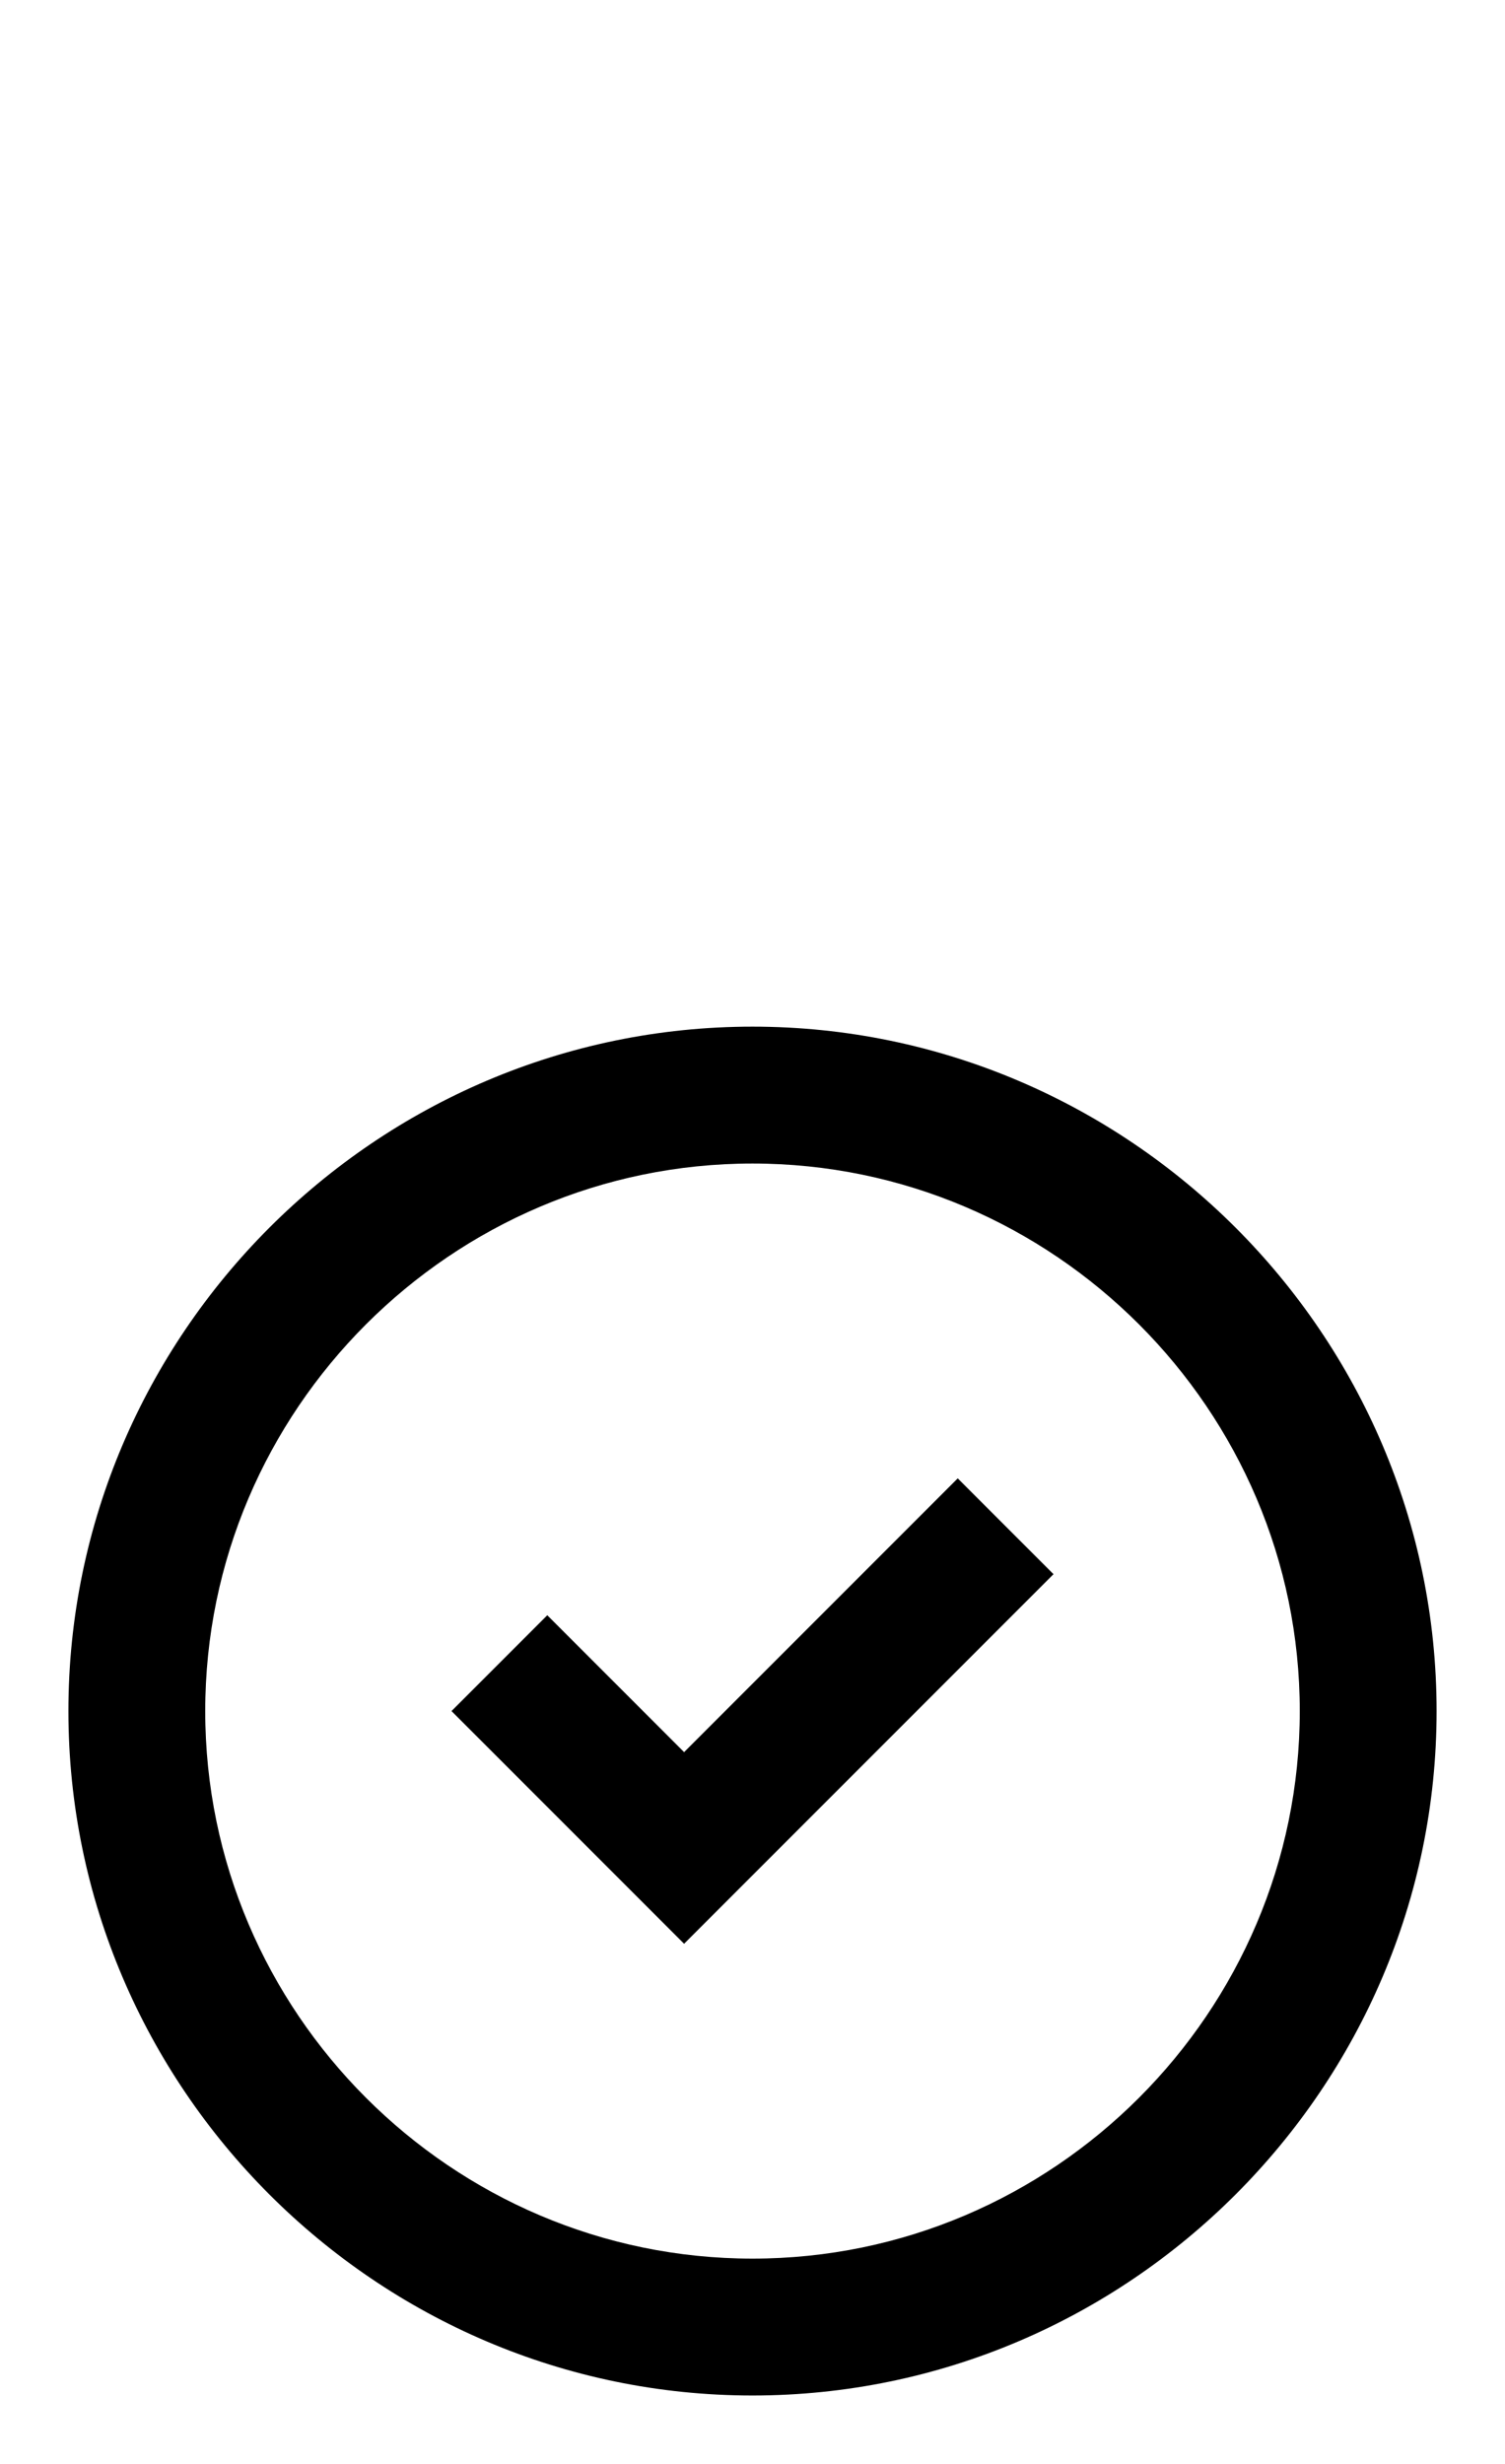
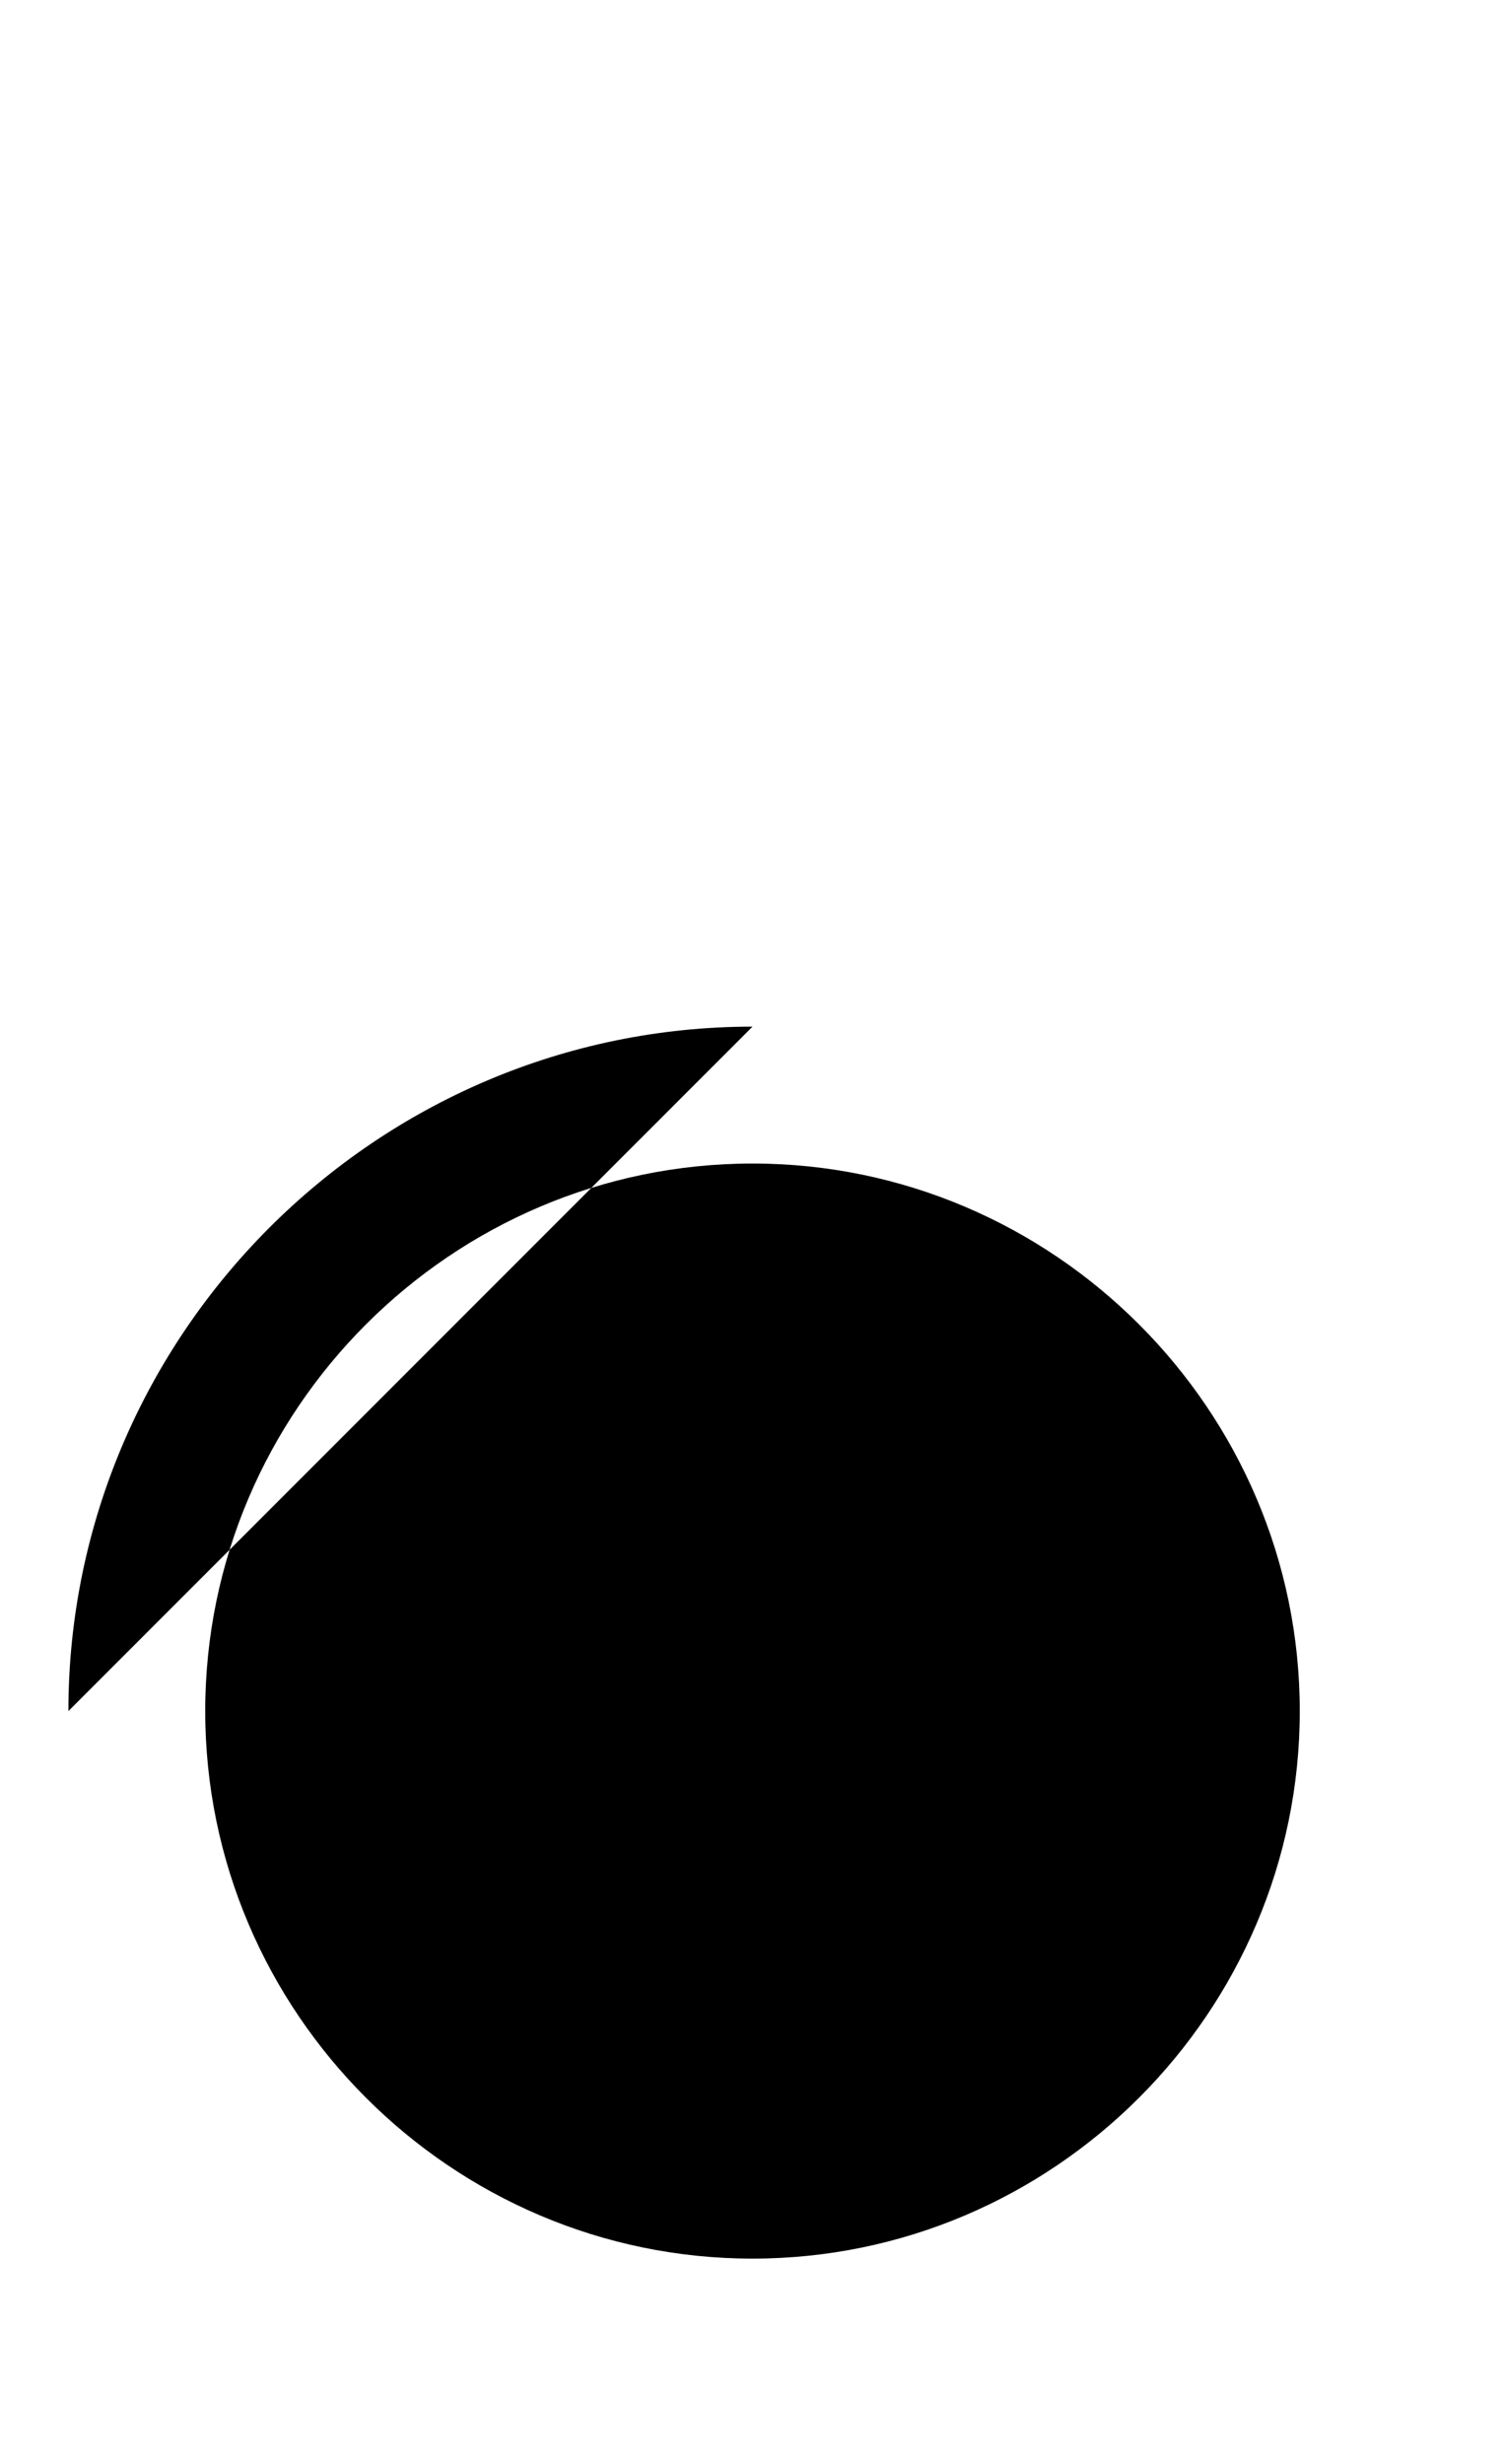
<svg xmlns="http://www.w3.org/2000/svg" id="Capa_1" version="1.1" viewBox="0 0 22 36">
  <defs>
    <style>
      .st0 {
        fill-rule: evenodd;
      }
    </style>
  </defs>
-   <path d="M10,28.4l5.4-5.4-1.4-1.4-4,4-2-2-1.4,1.4,3.4,3.4Z" />
-   <path class="st0" d="M11,15c-5.5,0-10,4.5-10,10s4.5,10,10,10,10-4.5,10-10-4.5-10-10-10ZM3,25c0-4.4,3.6-8,8-8s8,3.6,8,8-3.6,8-8,8-8-3.6-8-8Z" />
+   <path class="st0" d="M11,15c-5.5,0-10,4.5-10,10ZM3,25c0-4.4,3.6-8,8-8s8,3.6,8,8-3.6,8-8,8-8-3.6-8-8Z" />
</svg>